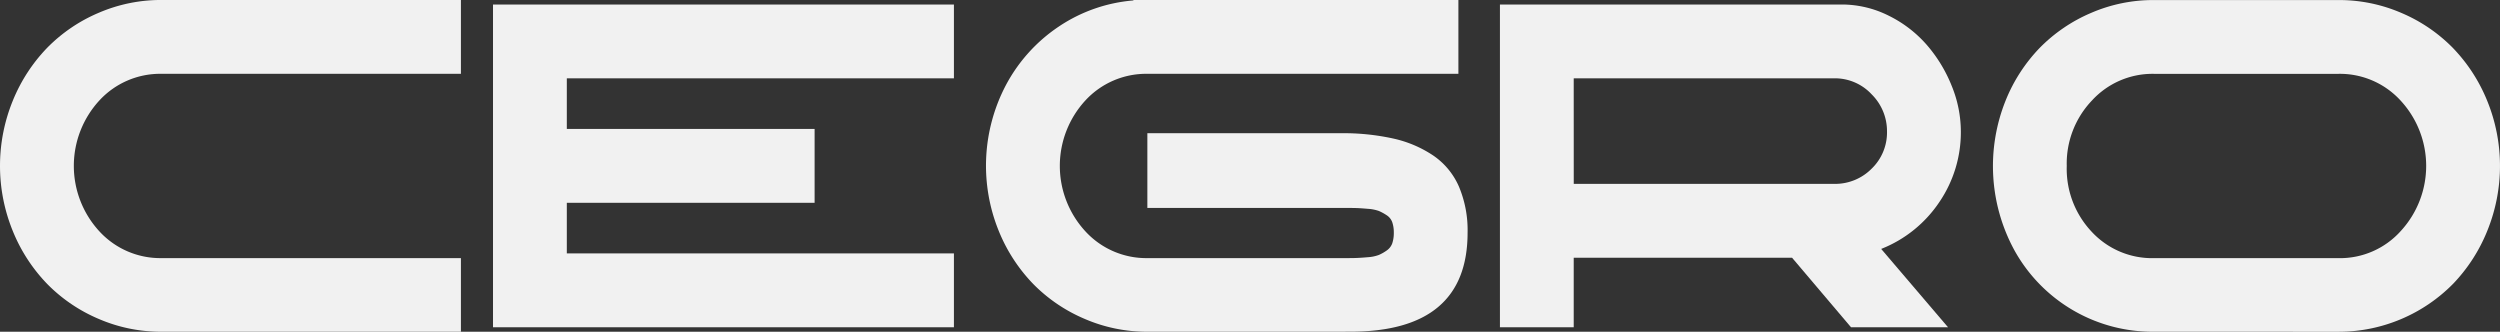
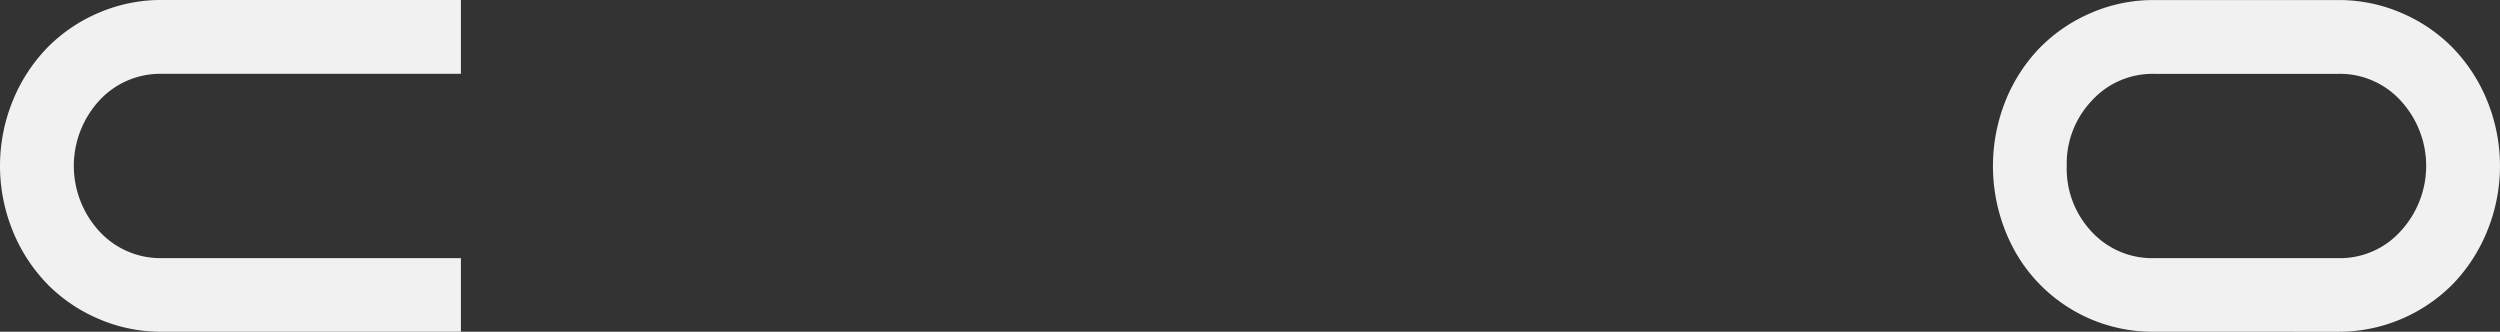
<svg xmlns="http://www.w3.org/2000/svg" width="227.6" height="30.201" viewBox="0 0 227.6 30.201">
  <rect x="0" y="0" width="227.6" height="30.201" fill="#333333" stroke="none" />
  <g transform="translate(-104.118 -319.333)">
    <path d="M118.809,349.534a14.282,14.282,0,0,1-5.706-1.168,14.48,14.48,0,0,1-4.681-3.175,15.053,15.053,0,0,1-3.135-4.815,15.688,15.688,0,0,1,0-11.884,15.071,15.071,0,0,1,3.135-4.816A14.5,14.5,0,0,1,113.1,320.5a14.3,14.3,0,0,1,5.706-1.168H146.08v6.721H118.809a7.526,7.526,0,0,0-5.644,2.427,8.792,8.792,0,0,0,.01,11.924,7.536,7.536,0,0,0,5.635,2.428H146.08v6.7Z" transform="translate(0 0)" fill="#f1f1f1" />
-     <path d="M141.675,349.058V319.676h41.962v6.72H148.395v4.611h22.559v6.72H148.395v4.611h35.242v6.721Z" transform="translate(7.326 0.067)" fill="#f1f1f1" />
-     <path d="M193.922,349.534a14.272,14.272,0,0,1-5.705-1.168,14.473,14.473,0,0,1-4.682-3.175,15.053,15.053,0,0,1-3.135-4.815,15.758,15.758,0,0,1,.614-13.237,14.7,14.7,0,0,1,4.846-5.389,14.269,14.269,0,0,1,6.792-2.377v-.041h29.587v6.721H193.922a7.526,7.526,0,0,0-5.644,2.427,8.791,8.791,0,0,0,.011,11.924,7.531,7.531,0,0,0,5.634,2.428h17.622c.587,0,1.027,0,1.321-.01s.667-.031,1.117-.072a3.543,3.543,0,0,0,1.013-.206,3.957,3.957,0,0,0,.707-.4,1.335,1.335,0,0,0,.513-.656,2.927,2.927,0,0,0,.142-.973,2.85,2.85,0,0,0-.142-.952,1.264,1.264,0,0,0-.523-.645,4.491,4.491,0,0,0-.7-.38,3.706,3.706,0,0,0-1.013-.195q-.7-.061-1.107-.071t-1.331-.011H193.922v-6.8h17.622a21.024,21.024,0,0,1,4.8.492,10.658,10.658,0,0,1,3.616,1.546,6.633,6.633,0,0,1,2.326,2.818,10.225,10.225,0,0,1,.789,4.2q0,9.015-10.7,9.014Z" transform="translate(14.652 0)" fill="#f1f1f1" />
-     <path d="M218.383,349.058V319.676h31.082a9.535,9.535,0,0,1,4.324,1.024,11.085,11.085,0,0,1,3.473,2.675,13.113,13.113,0,0,1,2.254,3.718,11.05,11.05,0,0,1,.829,4.14,11.289,11.289,0,0,1-1.947,6.413,11.413,11.413,0,0,1-5.306,4.282l6.085,7.131h-8.832l-5.368-6.331H225.1v6.331Zm6.72-13.052h23.707a4.678,4.678,0,0,0,3.412-1.383,4.575,4.575,0,0,0,1.4-3.39,4.718,4.718,0,0,0-1.4-3.381,4.563,4.563,0,0,0-3.412-1.456H225.1Z" transform="translate(22.289 0.067)" fill="#f1f1f1" />
    <path d="M270.589,349.534a14.371,14.371,0,0,1-12.7-7.426,16.01,16.01,0,0,1-.8-13.606,14.908,14.908,0,0,1,3.1-4.8,14.524,14.524,0,0,1,4.672-3.187,14.259,14.259,0,0,1,5.727-1.177h16.823a14.3,14.3,0,0,1,5.705,1.168,14.49,14.49,0,0,1,4.682,3.175,15.071,15.071,0,0,1,3.135,4.816,15.685,15.685,0,0,1,.02,11.832,15.113,15.113,0,0,1-3.094,4.815,14.643,14.643,0,0,1-10.448,4.394Zm-7.929-15.1a8.348,8.348,0,0,0,2.285,6.014,7.5,7.5,0,0,0,5.644,2.387h16.823a7.433,7.433,0,0,0,5.665-2.479,8.757,8.757,0,0,0-.011-11.854,7.489,7.489,0,0,0-5.654-2.447H270.589a7.478,7.478,0,0,0-5.624,2.416A8.311,8.311,0,0,0,262.66,334.434Z" transform="translate(29.615 0)" fill="#f1f1f1" />
  </g>
</svg>